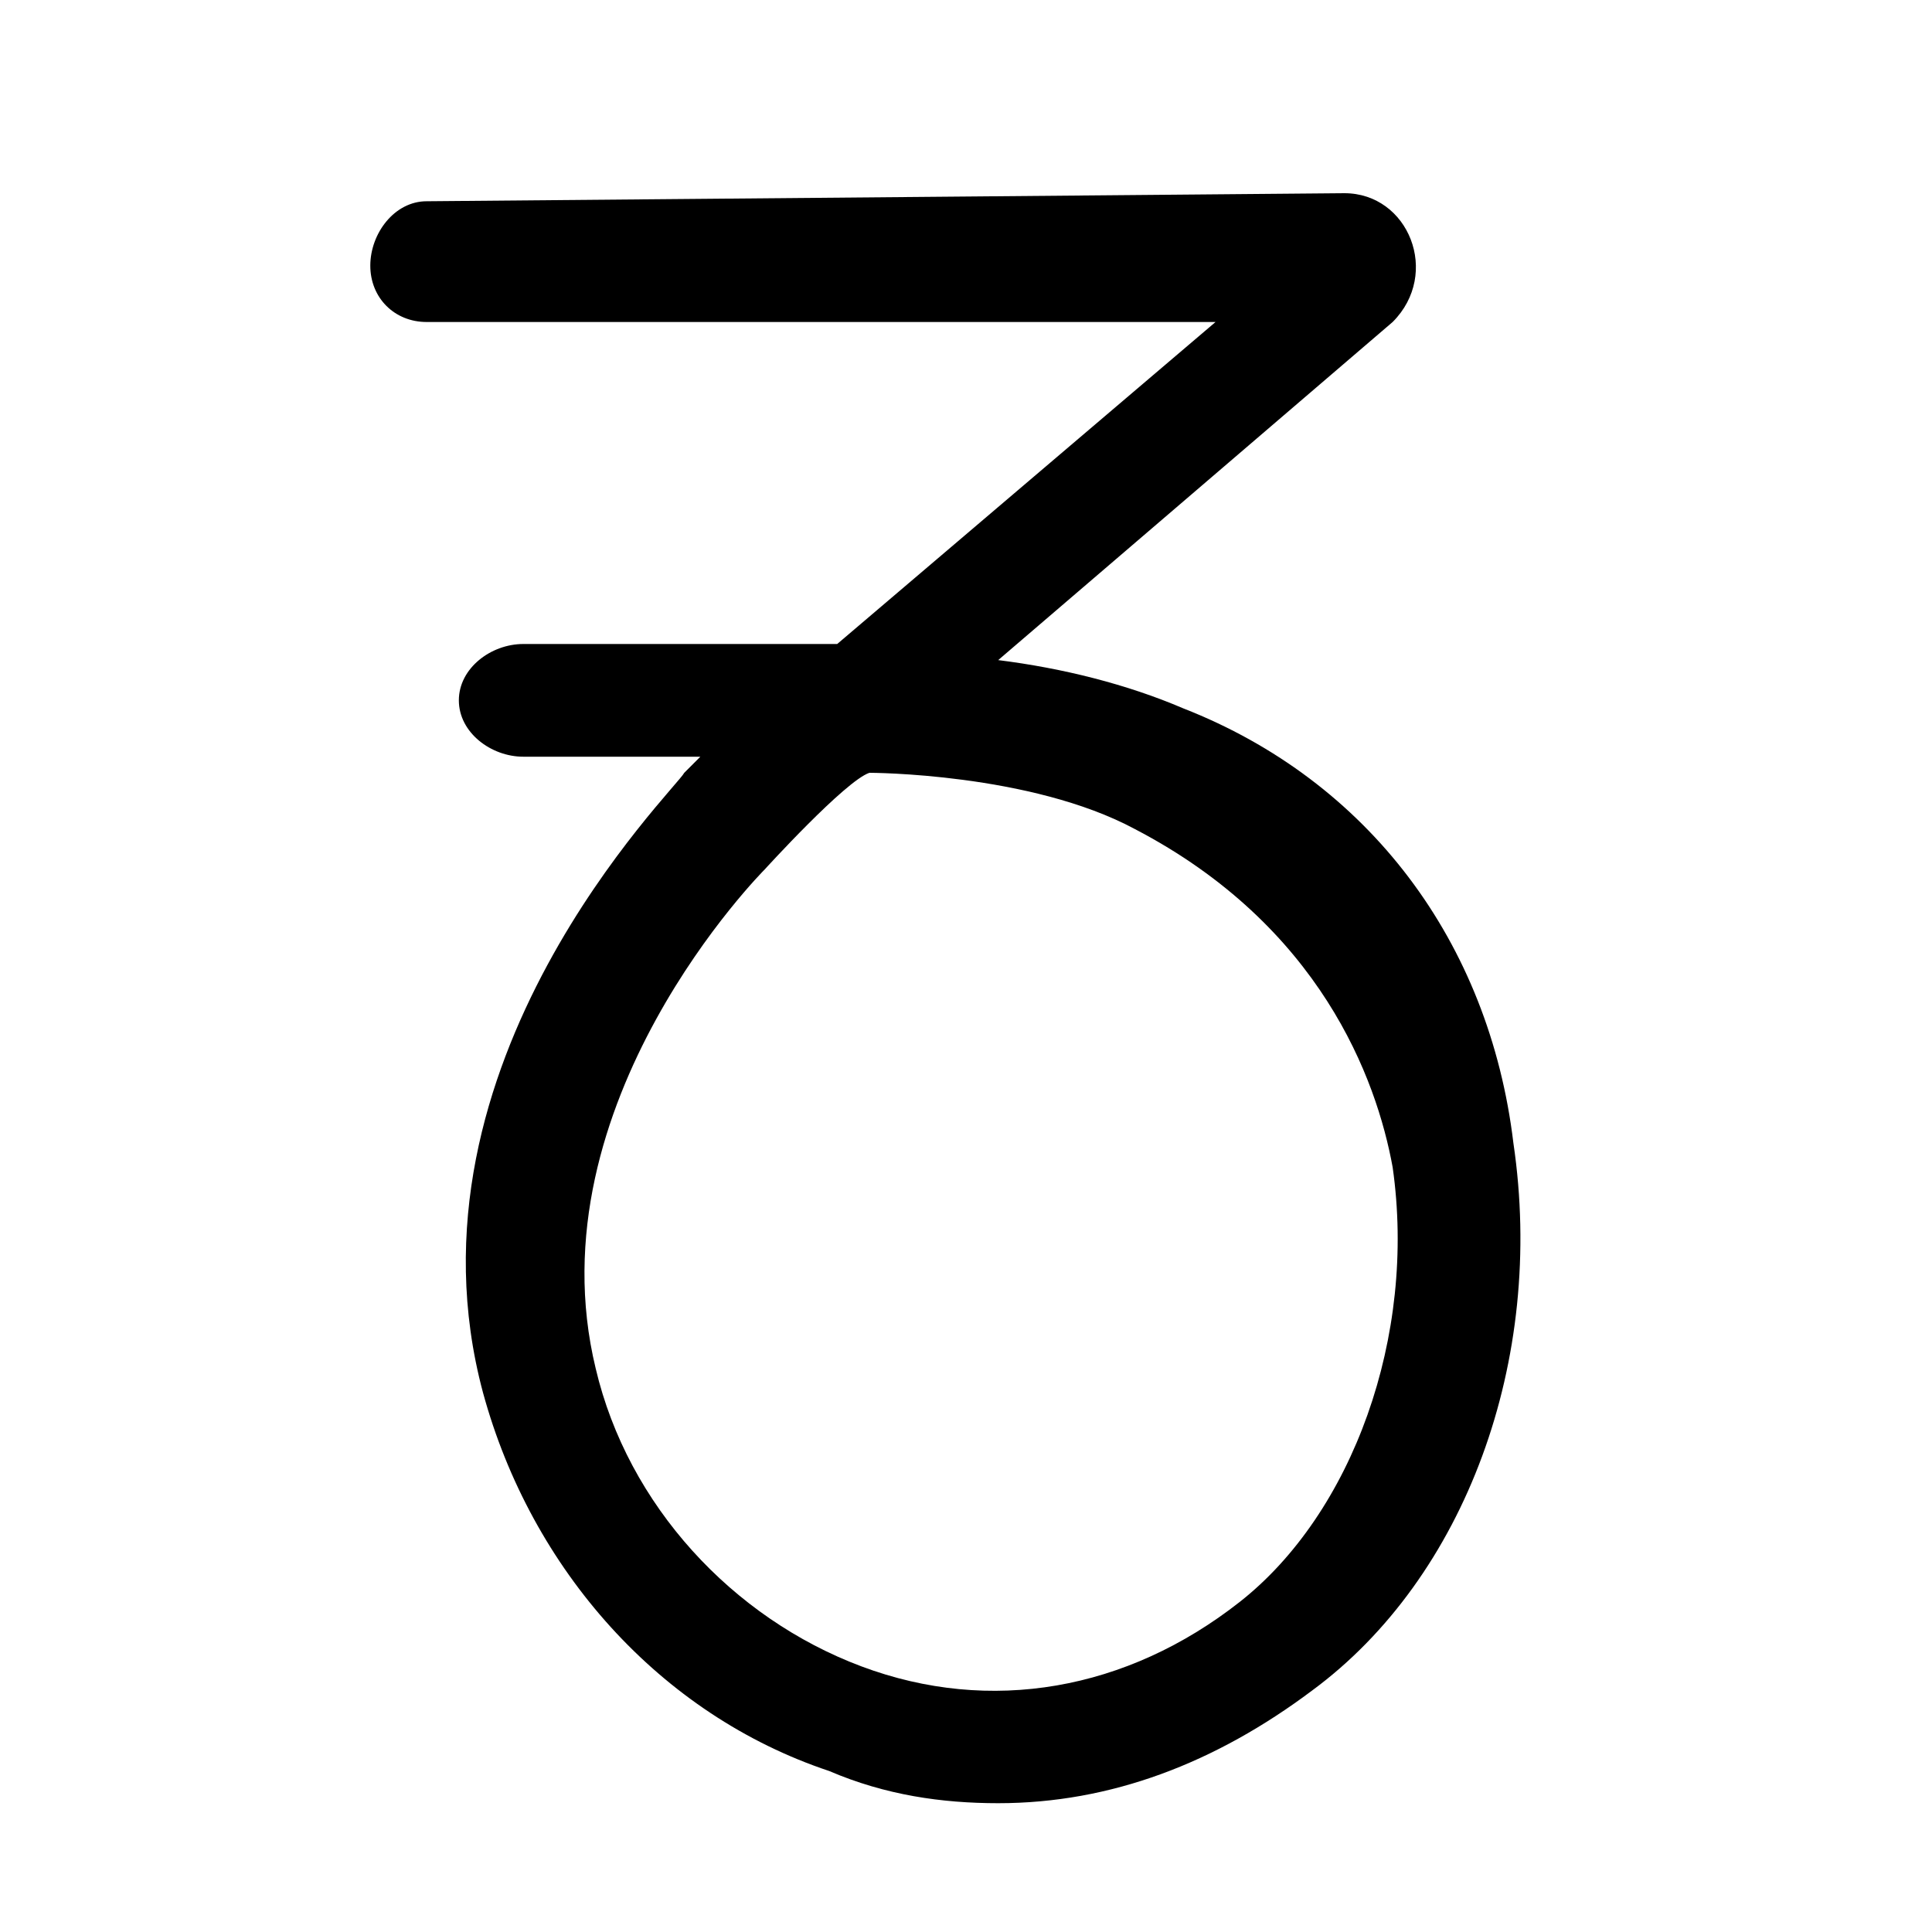
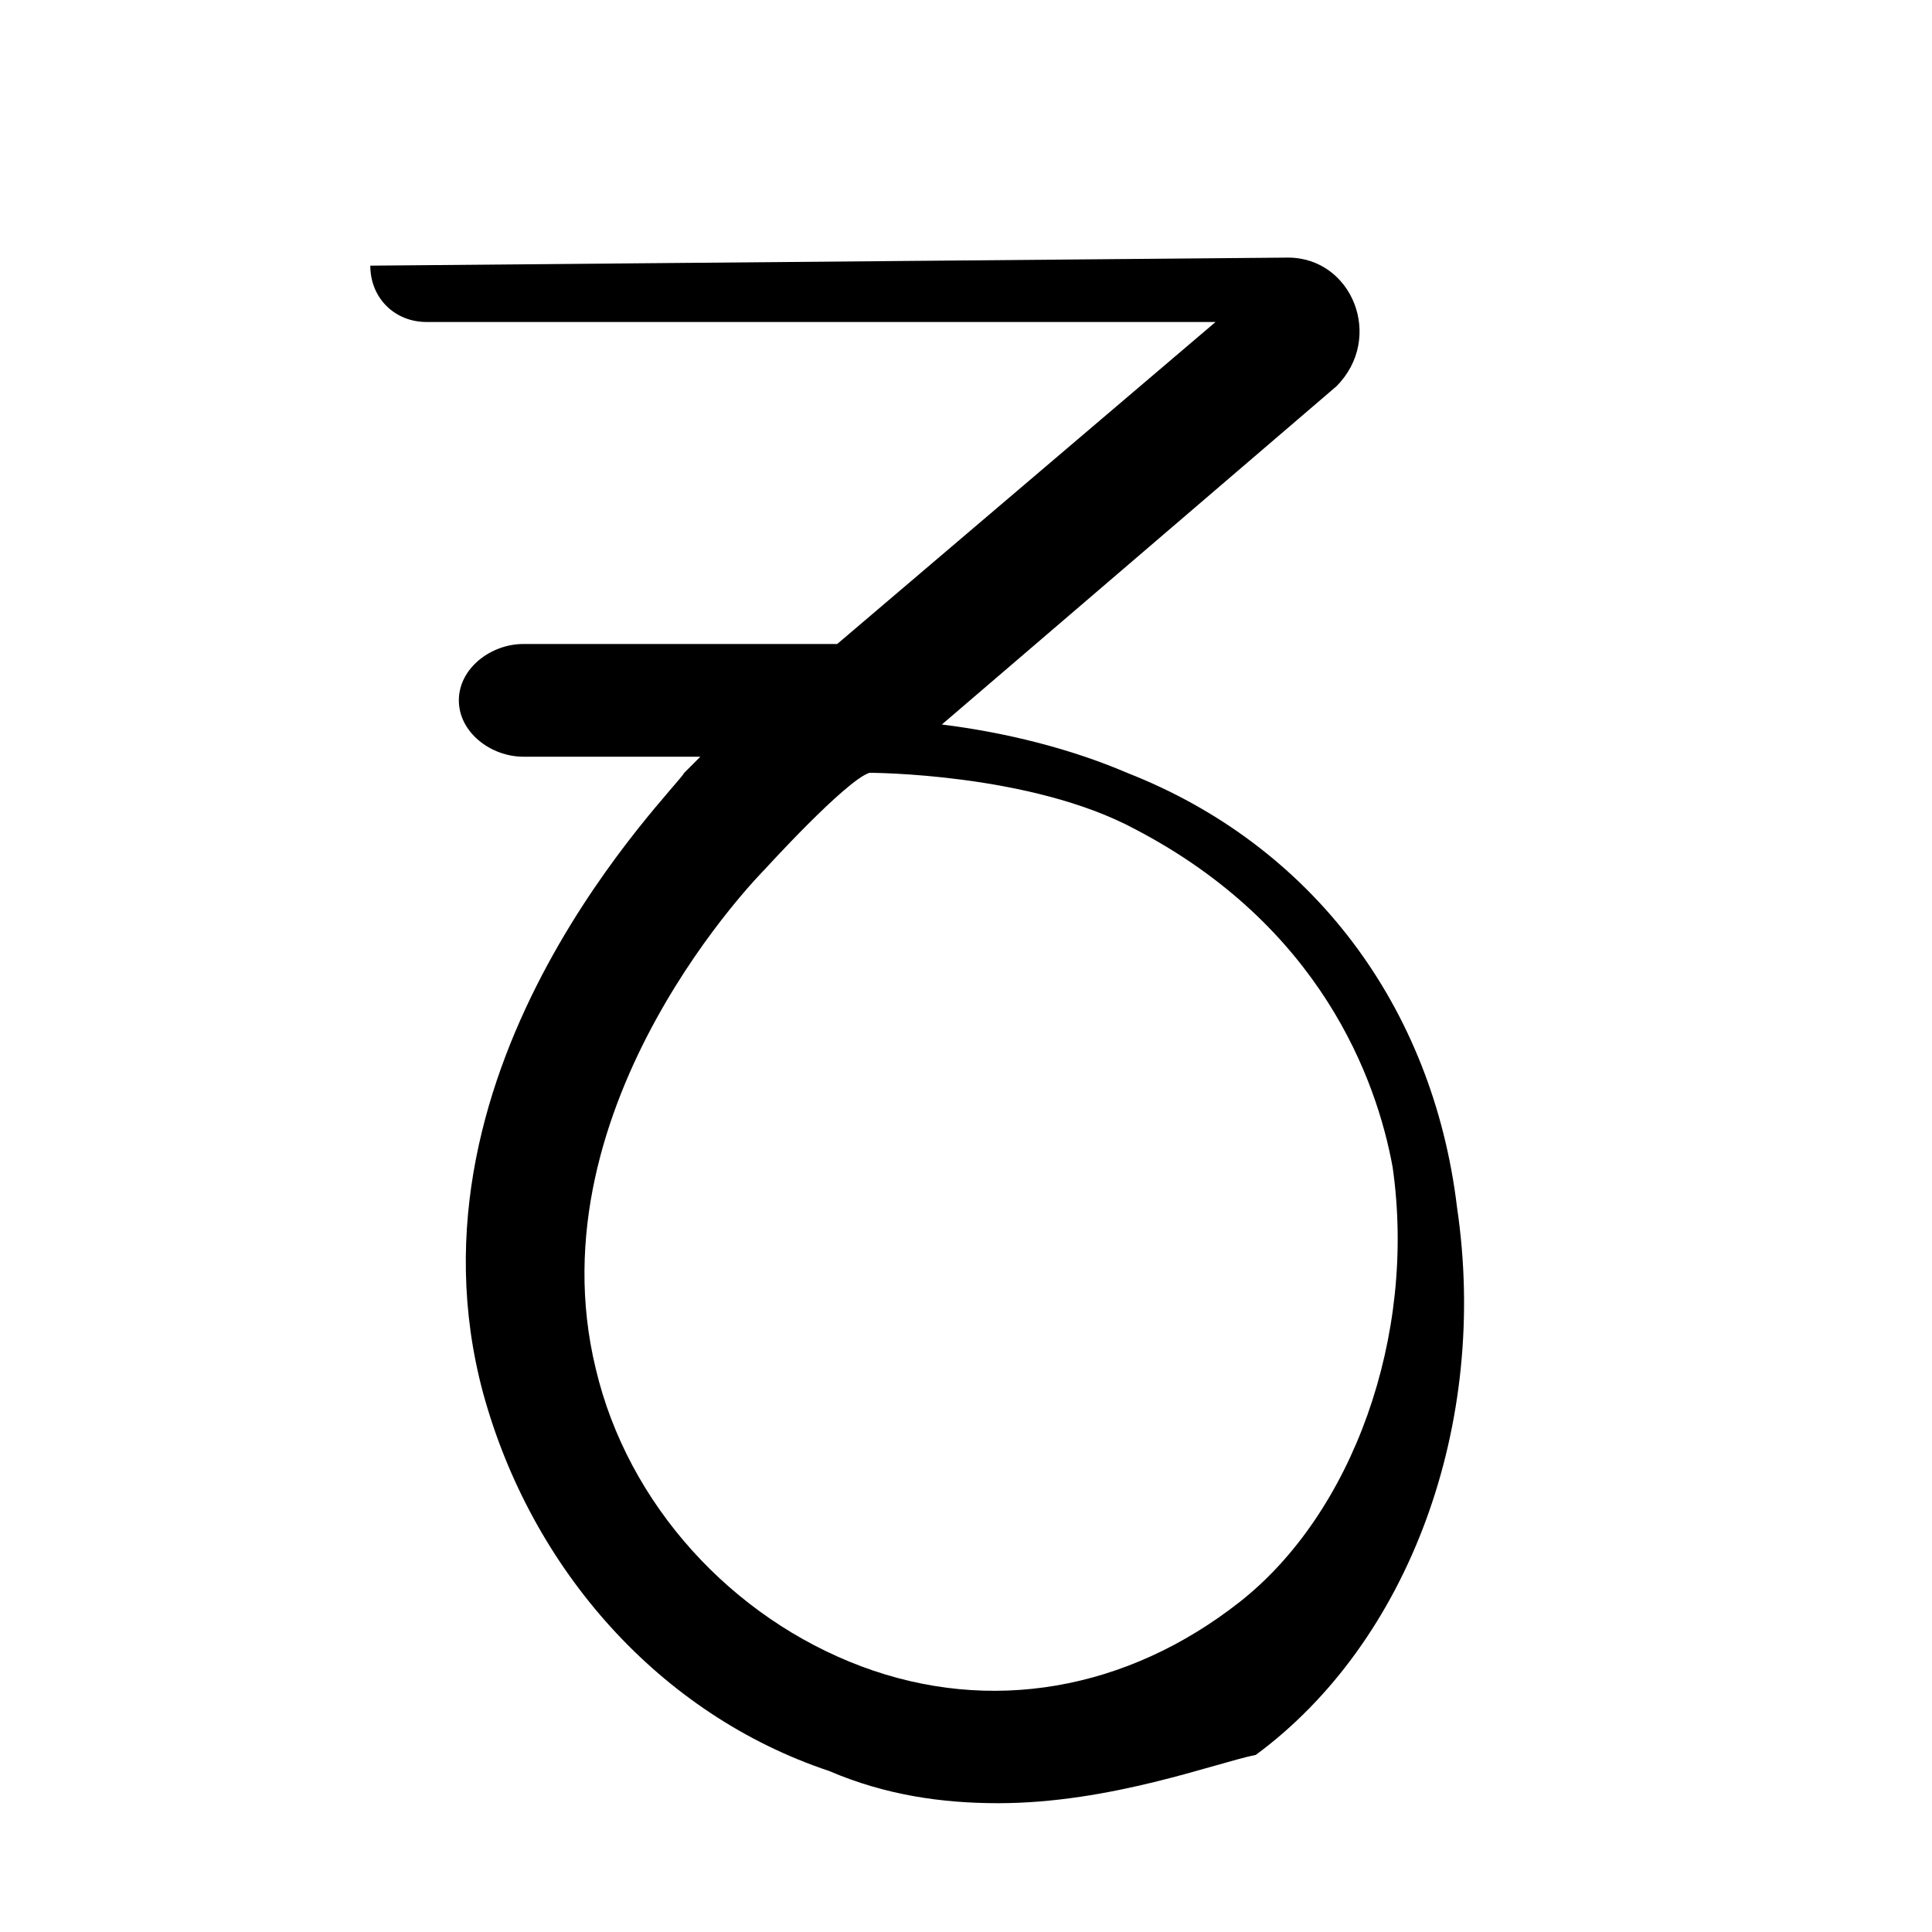
<svg xmlns="http://www.w3.org/2000/svg" version="1.1" id="Ebene_1" x="0px" y="0px" viewBox="0 0 24 24" style="enable-background:new 0 0 24 24;" xml:space="preserve">
  <g>
-     <path d="M12.4,22.4c-0.7,0-1.4-0.1-2.1-0.4c-2.1-0.7-3.7-2.5-4.3-4.7c-1.1-4.1,2.4-7.5,2.5-7.7l0.2-0.2c-0.4,0-1.5,0-2.2,0   c-0.4,0-0.8-0.3-0.8-0.7l0,0C5.7,8.3,6.1,8,6.5,8c1.1,0,3,0,3.9,0l4.7-4H5.3C4.9,4,4.6,3.7,4.6,3.3l0,0c0-0.4,0.3-0.8,0.7-0.8   l11.4-0.1c0.8,0,1.2,1,0.6,1.6l-4.9,4.2c0.8,0.1,1.6,0.3,2.3,0.6c2.3,0.9,3.8,2.9,4.1,5.4c0.4,2.7-0.6,5.4-2.5,6.8   C15.1,21.9,13.8,22.4,12.4,22.4z M9.5,10.8c0,0-2.9,2.9-2.1,6.2c0.4,1.7,1.7,3.1,3.3,3.7s3.3,0.3,4.7-0.8c1.4-1.1,2.2-3.3,1.9-5.4   c-0.2-1.1-0.9-3-3.2-4.2c-1.3-0.7-3.3-0.7-3.3-0.7C10.5,9.7,9.5,10.8,9.5,10.8L9.5,10.8z" />
+     <path d="M12.4,22.4c-0.7,0-1.4-0.1-2.1-0.4c-2.1-0.7-3.7-2.5-4.3-4.7c-1.1-4.1,2.4-7.5,2.5-7.7l0.2-0.2c-0.4,0-1.5,0-2.2,0   c-0.4,0-0.8-0.3-0.8-0.7l0,0C5.7,8.3,6.1,8,6.5,8c1.1,0,3,0,3.9,0l4.7-4H5.3C4.9,4,4.6,3.7,4.6,3.3l0,0l11.4-0.1c0.8,0,1.2,1,0.6,1.6l-4.9,4.2c0.8,0.1,1.6,0.3,2.3,0.6c2.3,0.9,3.8,2.9,4.1,5.4c0.4,2.7-0.6,5.4-2.5,6.8   C15.1,21.9,13.8,22.4,12.4,22.4z M9.5,10.8c0,0-2.9,2.9-2.1,6.2c0.4,1.7,1.7,3.1,3.3,3.7s3.3,0.3,4.7-0.8c1.4-1.1,2.2-3.3,1.9-5.4   c-0.2-1.1-0.9-3-3.2-4.2c-1.3-0.7-3.3-0.7-3.3-0.7C10.5,9.7,9.5,10.8,9.5,10.8L9.5,10.8z" />
  </g>
</svg>